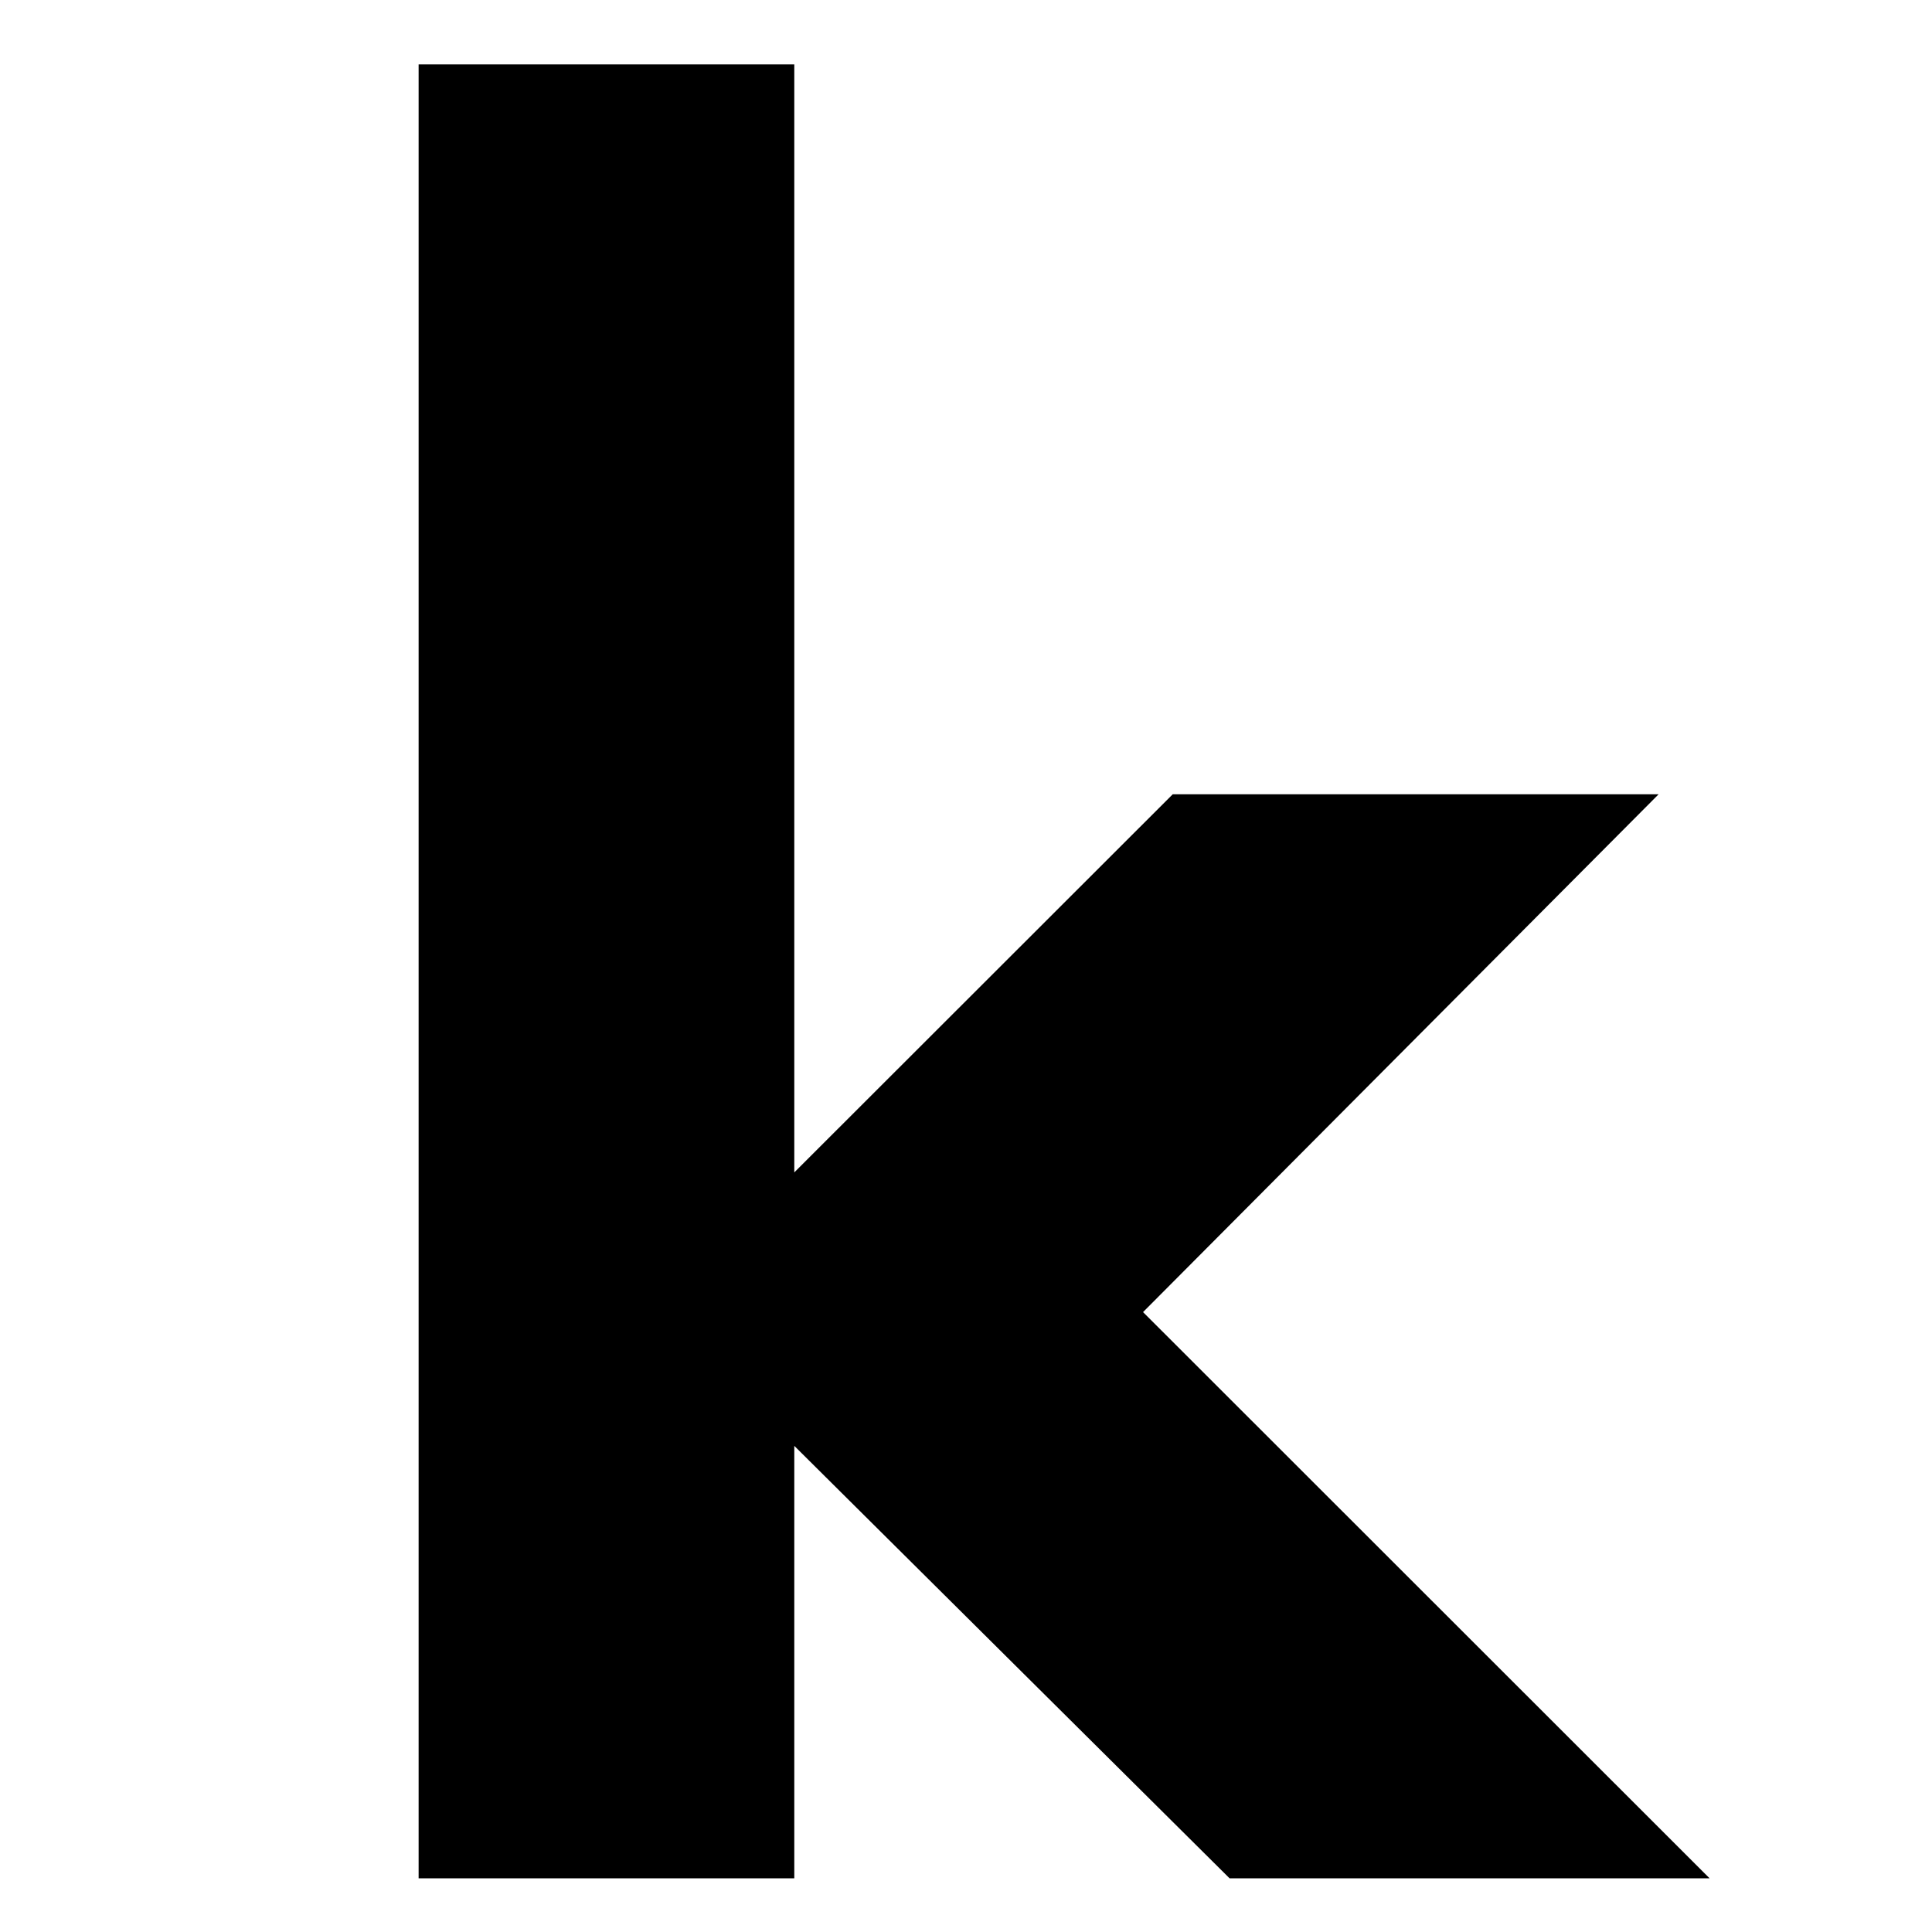
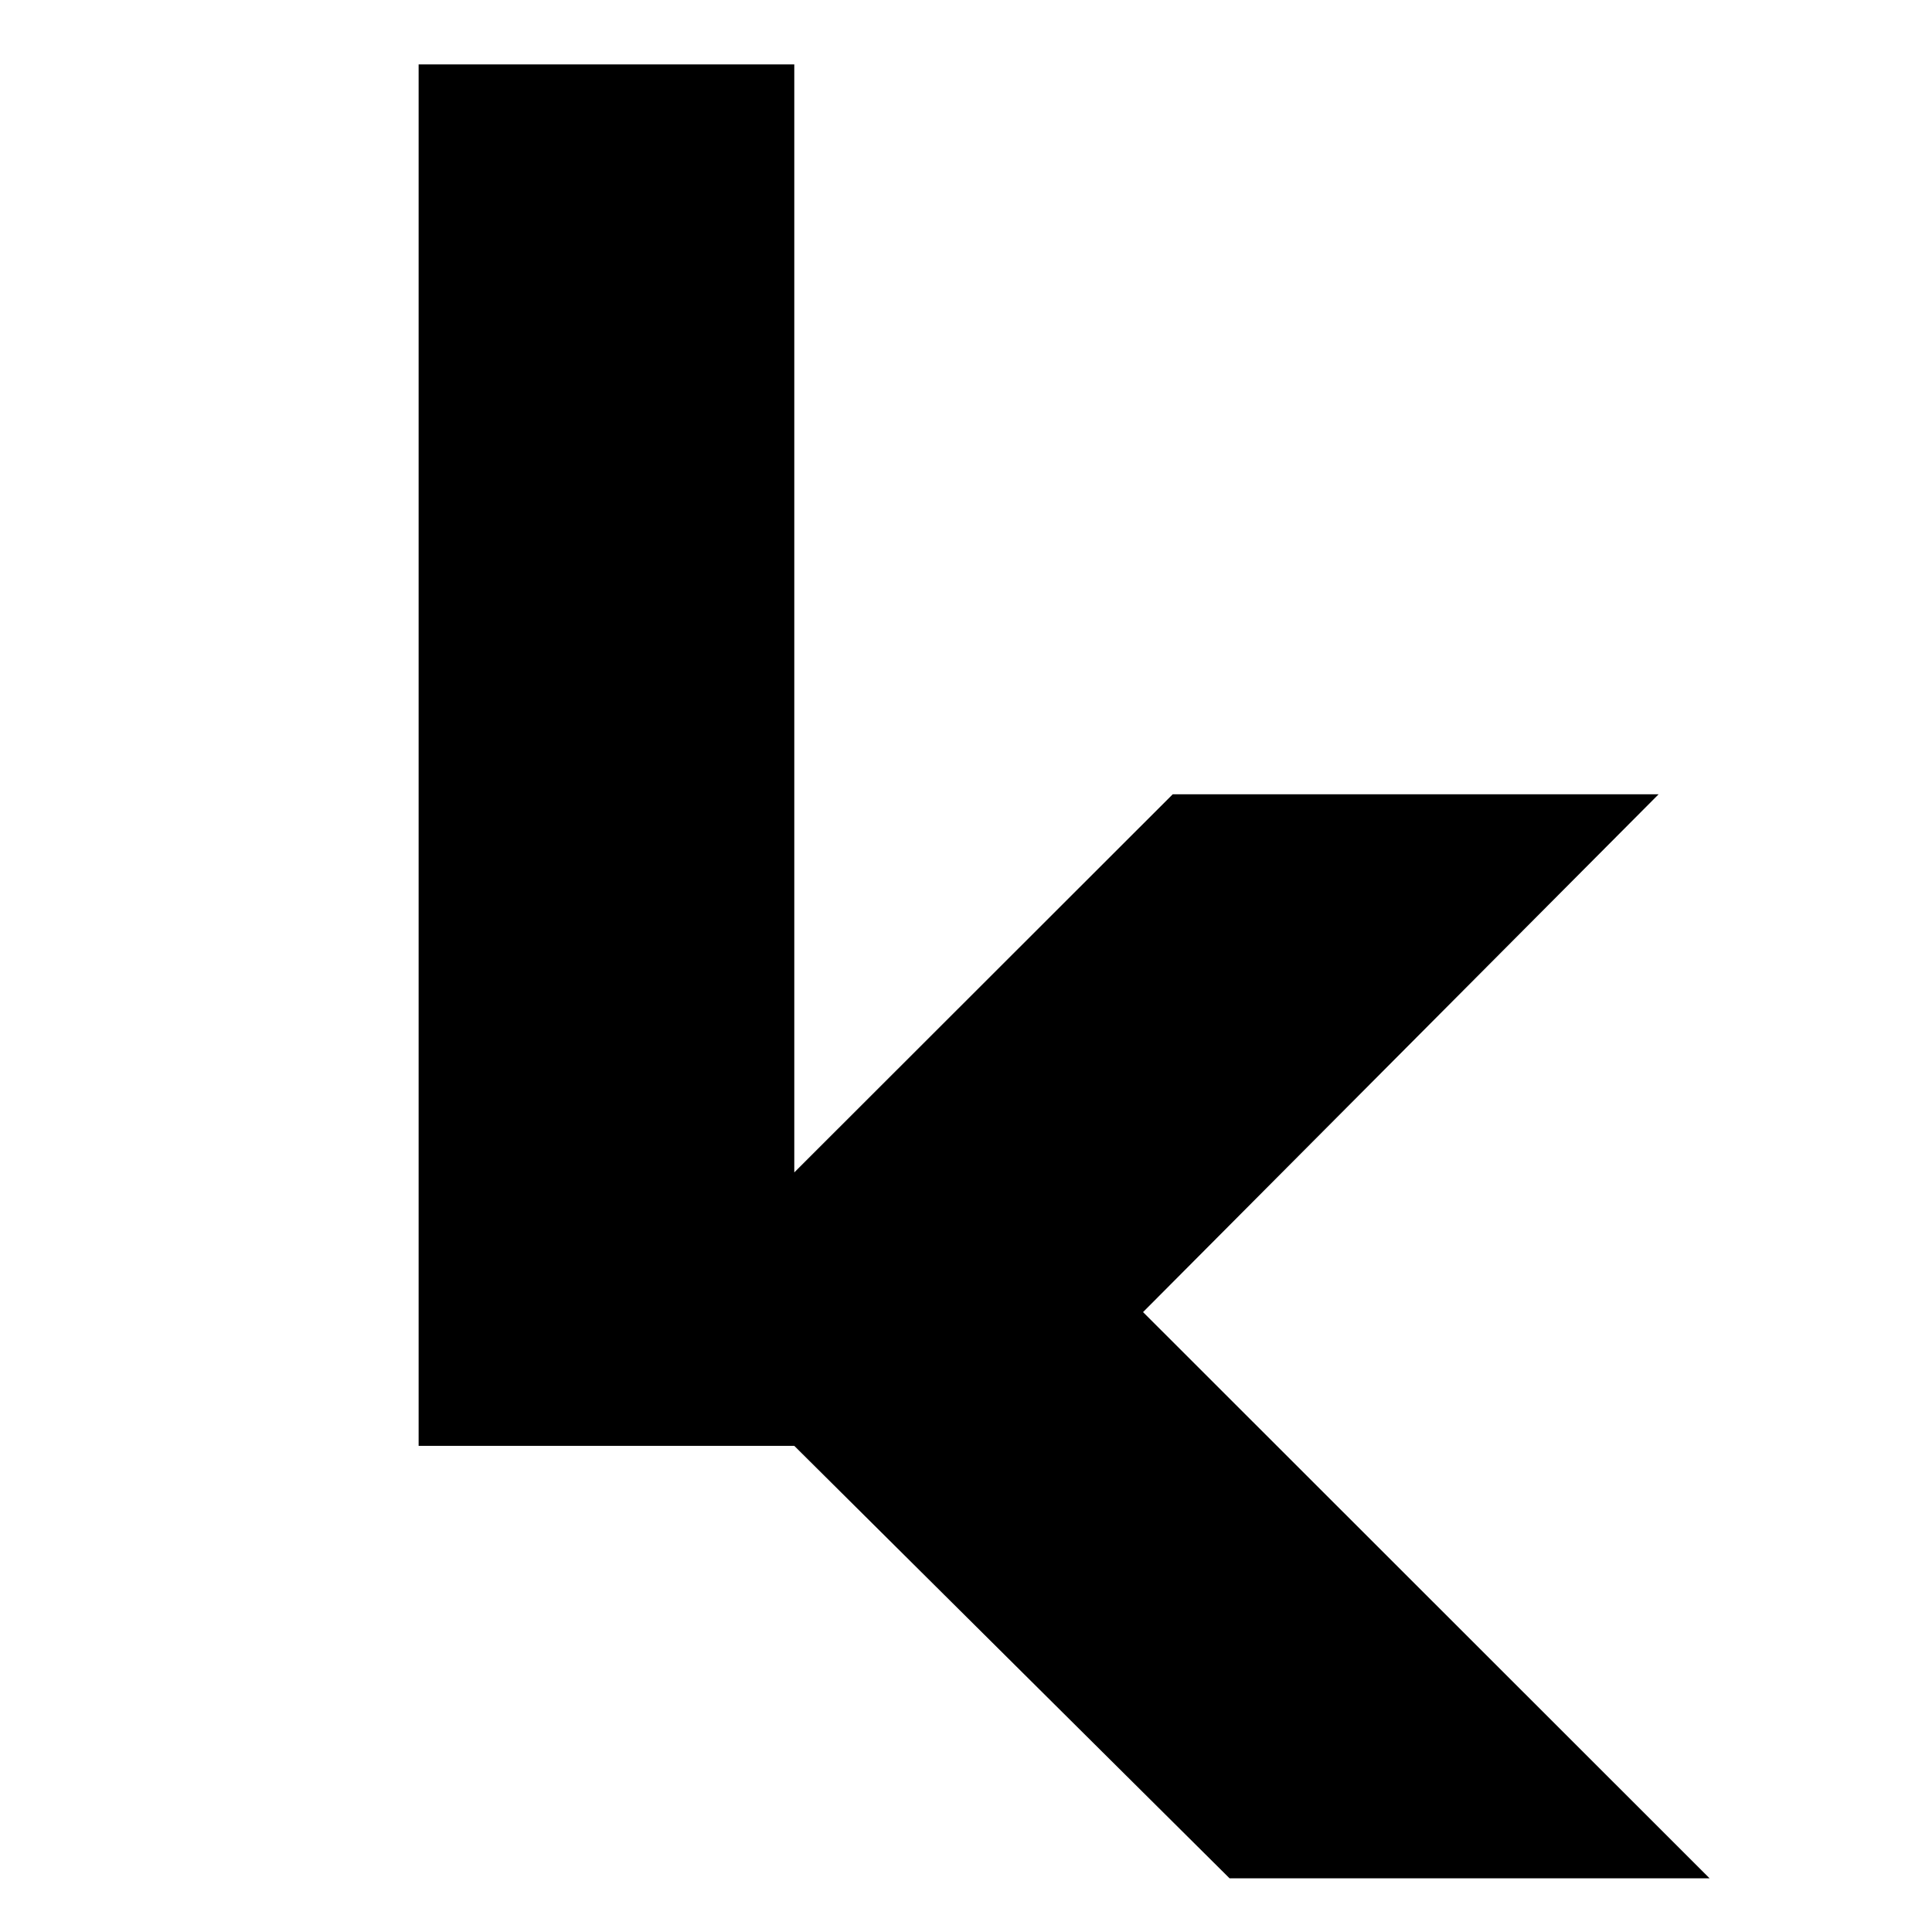
<svg xmlns="http://www.w3.org/2000/svg" viewBox="0 0 180 180" version="1.1" data-name="Layer 1" id="Layer_1">
  <defs>
    <style>
      .cls-1 {
        fill: #000;
        stroke-width: 0px;
      }
    </style>
  </defs>
-   <path d="M154.53,74l-48.035,48.245,52.785,52.755h-44.722l-40.556-40.292v40.292h-35V6h35v103.23l35.26-35.23h45.27Z" class="cls-1" />
+   <path d="M154.53,74l-48.035,48.245,52.785,52.755h-44.722l-40.556-40.292h-35V6h35v103.23l35.26-35.23h45.27Z" class="cls-1" />
</svg>